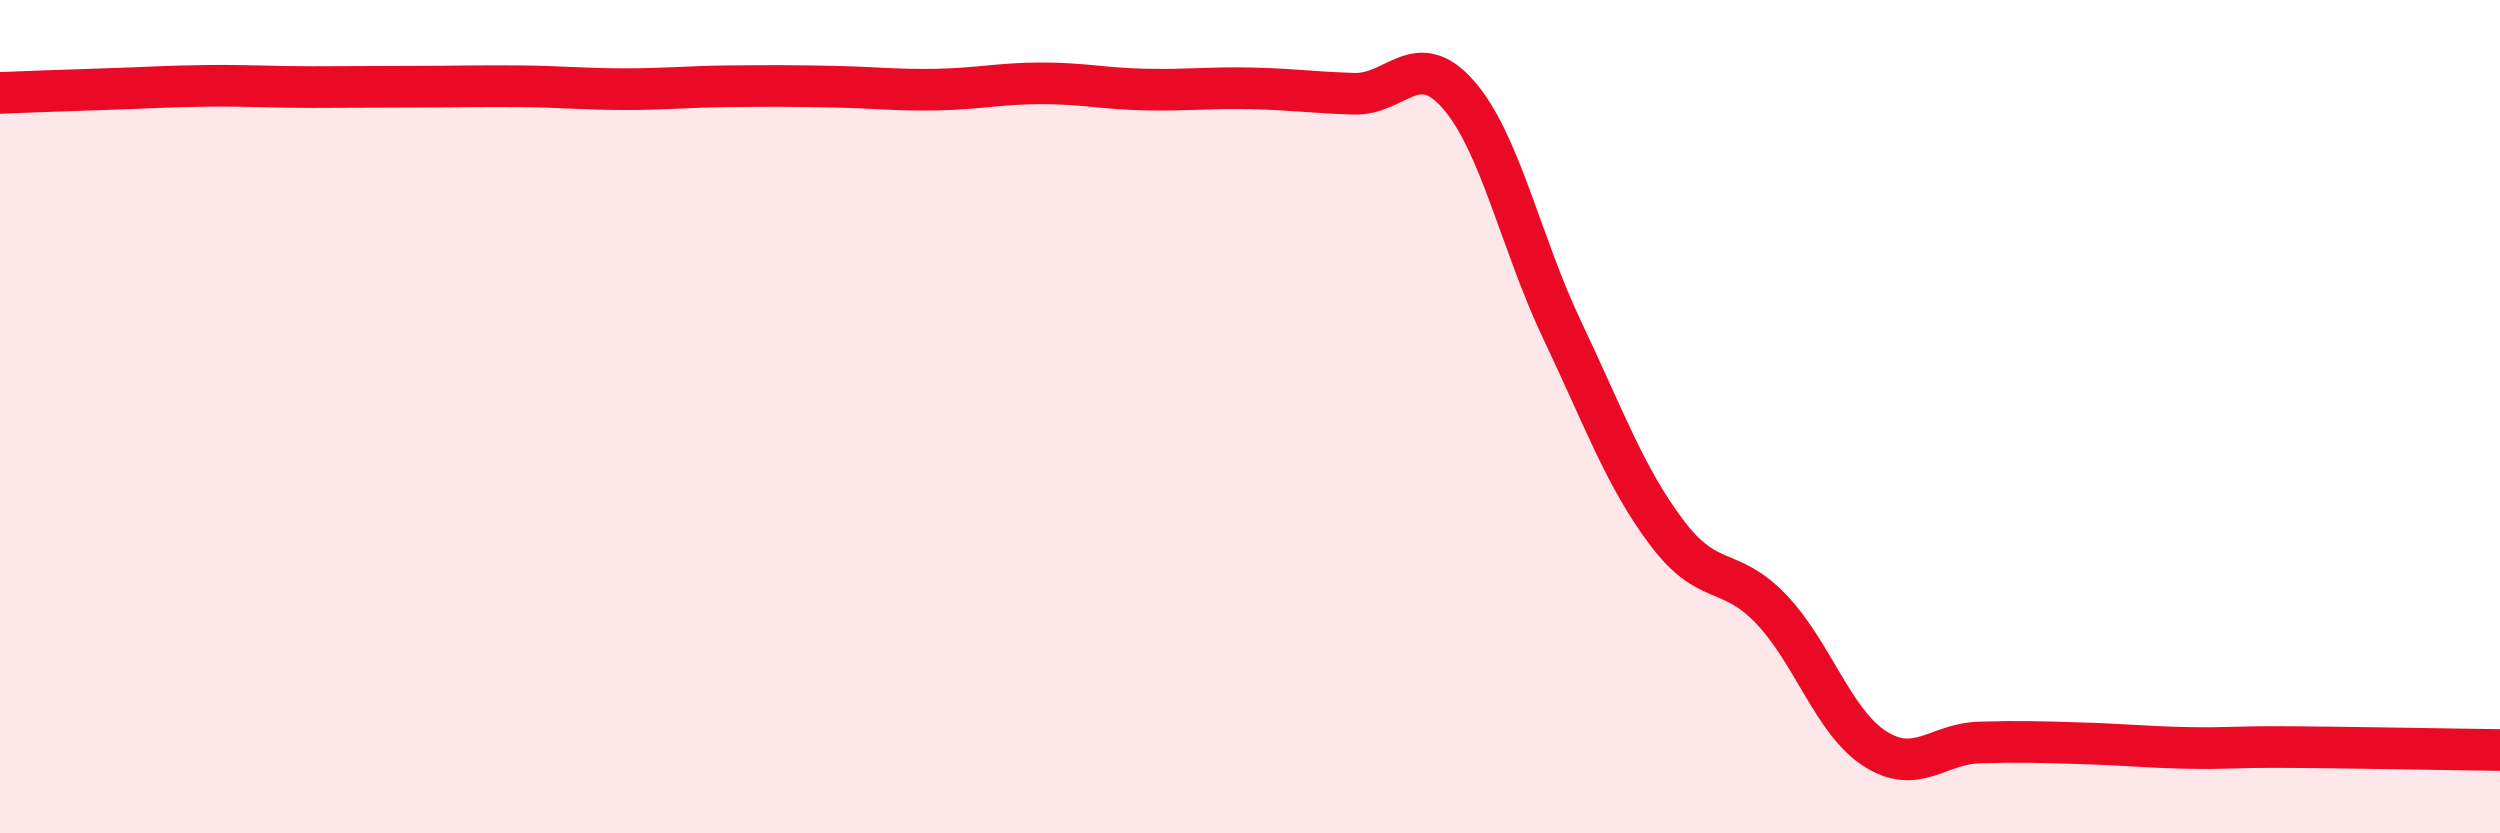
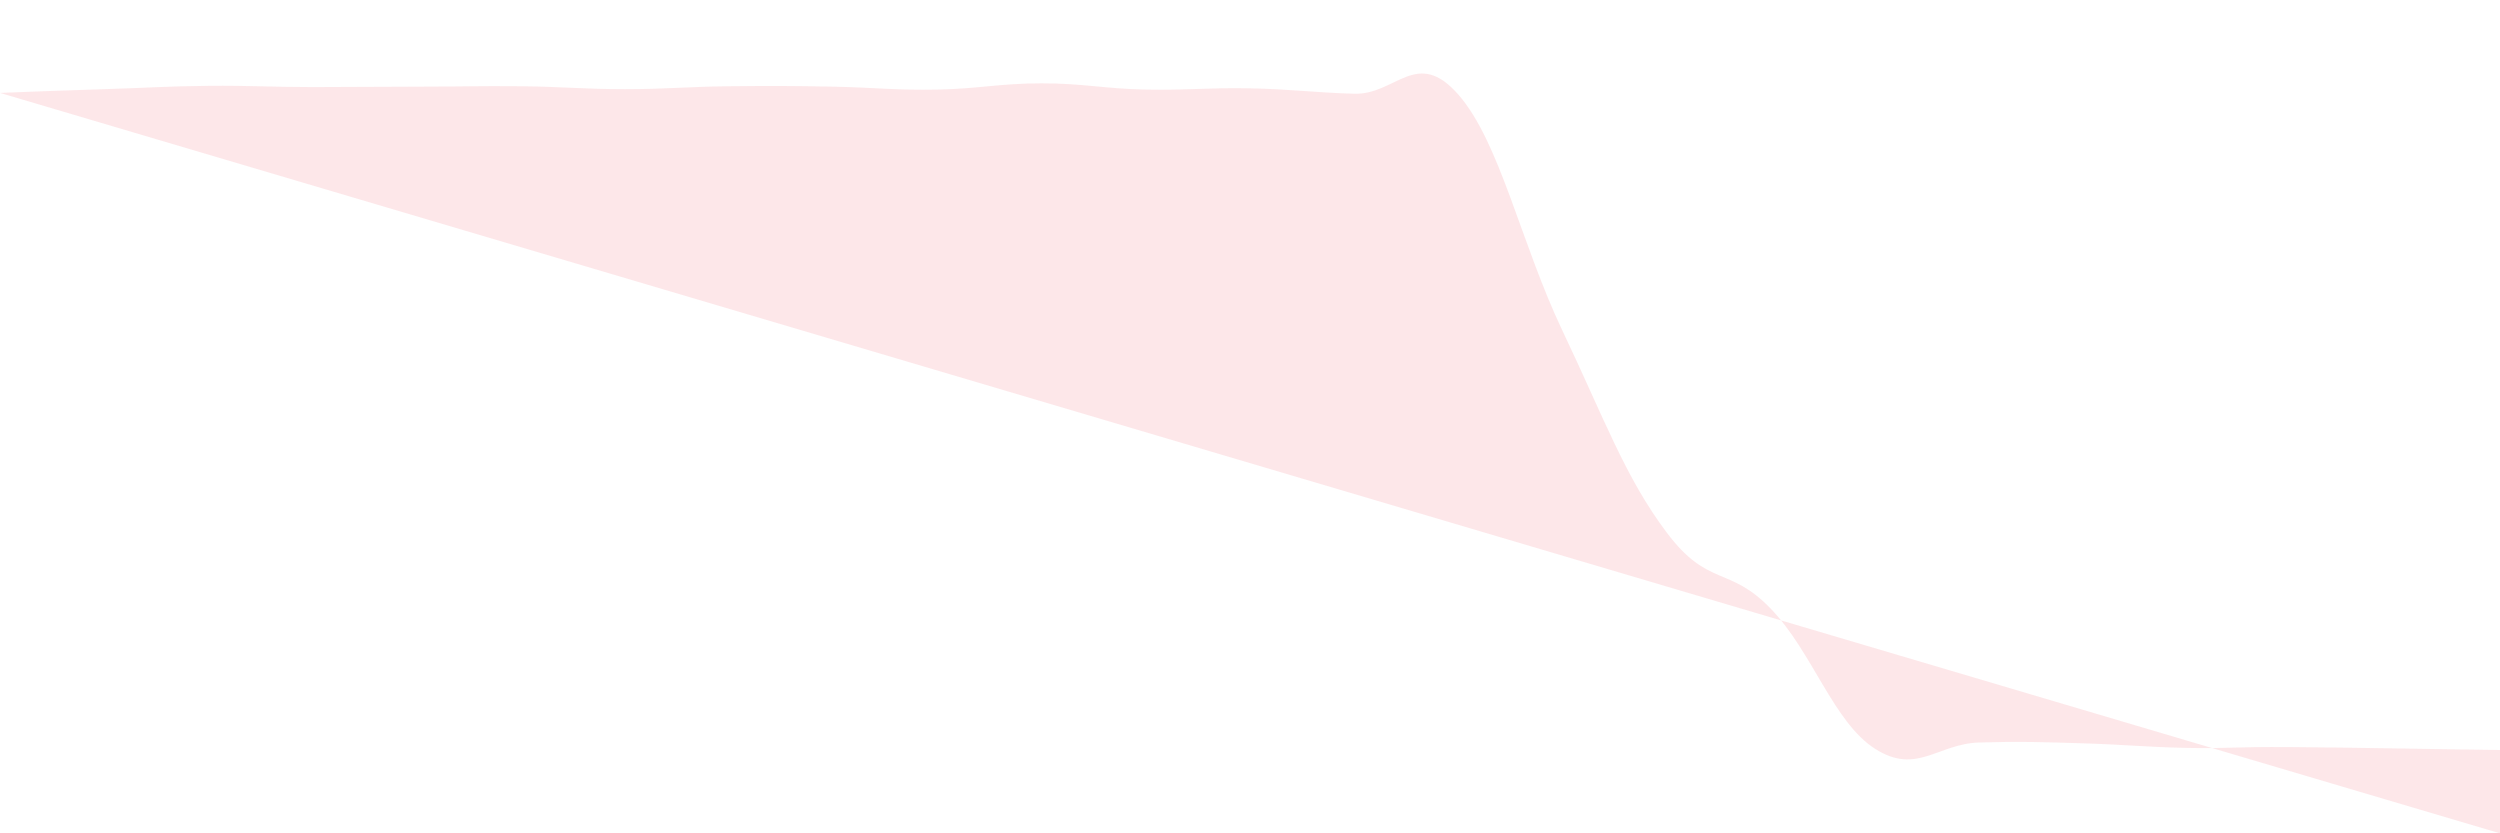
<svg xmlns="http://www.w3.org/2000/svg" width="60" height="20" viewBox="0 0 60 20">
-   <path d="M 0,2.23 C 0.5,2.21 1.5,2.17 2.5,2.14 C 3.5,2.11 4,2.07 5,2.06 C 6,2.05 6.5,2.09 7.5,2.09 C 8.5,2.09 9,2.08 10,2.08 C 11,2.08 11.5,2.06 12.5,2.07 C 13.5,2.08 14,2.14 15,2.14 C 16,2.14 16.5,2.08 17.5,2.07 C 18.5,2.06 19,2.06 20,2.08 C 21,2.1 21.5,2.17 22.5,2.15 C 23.5,2.13 24,2 25,2 C 26,2 26.5,2.13 27.5,2.15 C 28.5,2.17 29,2.1 30,2.12 C 31,2.14 31.5,2.22 32.5,2.25 C 33.5,2.28 34,1.13 35,2.27 C 36,3.41 36.5,5.84 37.5,7.94 C 38.5,10.04 39,11.45 40,12.78 C 41,14.11 41.5,13.57 42.5,14.61 C 43.5,15.65 44,17.33 45,17.97 C 46,18.61 46.5,17.85 47.5,17.82 C 48.5,17.79 49,17.81 50,17.84 C 51,17.87 51.5,17.93 52.5,17.95 C 53.5,17.97 53.5,17.92 55,17.93 C 56.5,17.94 59,17.99 60,18L60 20L0 20Z" fill="#EB0A25" opacity="0.1" stroke-linecap="round" stroke-linejoin="round" />
-   <path d="M 0,2.23 C 0.5,2.21 1.5,2.17 2.5,2.14 C 3.5,2.11 4,2.07 5,2.06 C 6,2.05 6.5,2.09 7.5,2.09 C 8.5,2.09 9,2.08 10,2.08 C 11,2.08 11.5,2.06 12.5,2.07 C 13.5,2.08 14,2.14 15,2.14 C 16,2.14 16.5,2.08 17.5,2.07 C 18.5,2.06 19,2.06 20,2.08 C 21,2.1 21.5,2.17 22.5,2.15 C 23.5,2.13 24,2 25,2 C 26,2 26.5,2.13 27.5,2.15 C 28.5,2.17 29,2.1 30,2.12 C 31,2.14 31.5,2.22 32.5,2.25 C 33.5,2.28 34,1.13 35,2.27 C 36,3.41 36.5,5.84 37.5,7.94 C 38.5,10.04 39,11.45 40,12.78 C 41,14.11 41.5,13.57 42.5,14.61 C 43.5,15.65 44,17.33 45,17.97 C 46,18.61 46.5,17.85 47.5,17.82 C 48.5,17.79 49,17.81 50,17.84 C 51,17.87 51.5,17.93 52.5,17.95 C 53.5,17.97 53.5,17.92 55,17.93 C 56.5,17.94 59,17.99 60,18" stroke="#EB0A25" stroke-width="1" fill="none" stroke-linecap="round" stroke-linejoin="round" />
+   <path d="M 0,2.23 C 0.5,2.21 1.5,2.17 2.5,2.14 C 3.5,2.11 4,2.07 5,2.06 C 6,2.05 6.5,2.09 7.5,2.09 C 8.5,2.09 9,2.08 10,2.08 C 11,2.08 11.5,2.06 12.5,2.07 C 13.5,2.08 14,2.14 15,2.14 C 16,2.14 16.5,2.08 17.5,2.07 C 18.5,2.06 19,2.06 20,2.08 C 21,2.1 21.5,2.17 22.5,2.15 C 23.5,2.13 24,2 25,2 C 26,2 26.5,2.13 27.5,2.15 C 28.5,2.17 29,2.1 30,2.12 C 31,2.14 31.5,2.22 32.5,2.25 C 33.5,2.28 34,1.13 35,2.27 C 36,3.41 36.5,5.84 37.5,7.94 C 38.5,10.04 39,11.45 40,12.78 C 41,14.11 41.5,13.57 42.5,14.61 C 43.5,15.65 44,17.33 45,17.97 C 46,18.61 46.5,17.85 47.5,17.82 C 48.5,17.79 49,17.81 50,17.84 C 51,17.87 51.5,17.93 52.5,17.95 C 53.5,17.97 53.5,17.92 55,17.93 C 56.5,17.94 59,17.99 60,18L60 20Z" fill="#EB0A25" opacity="0.1" stroke-linecap="round" stroke-linejoin="round" />
</svg>